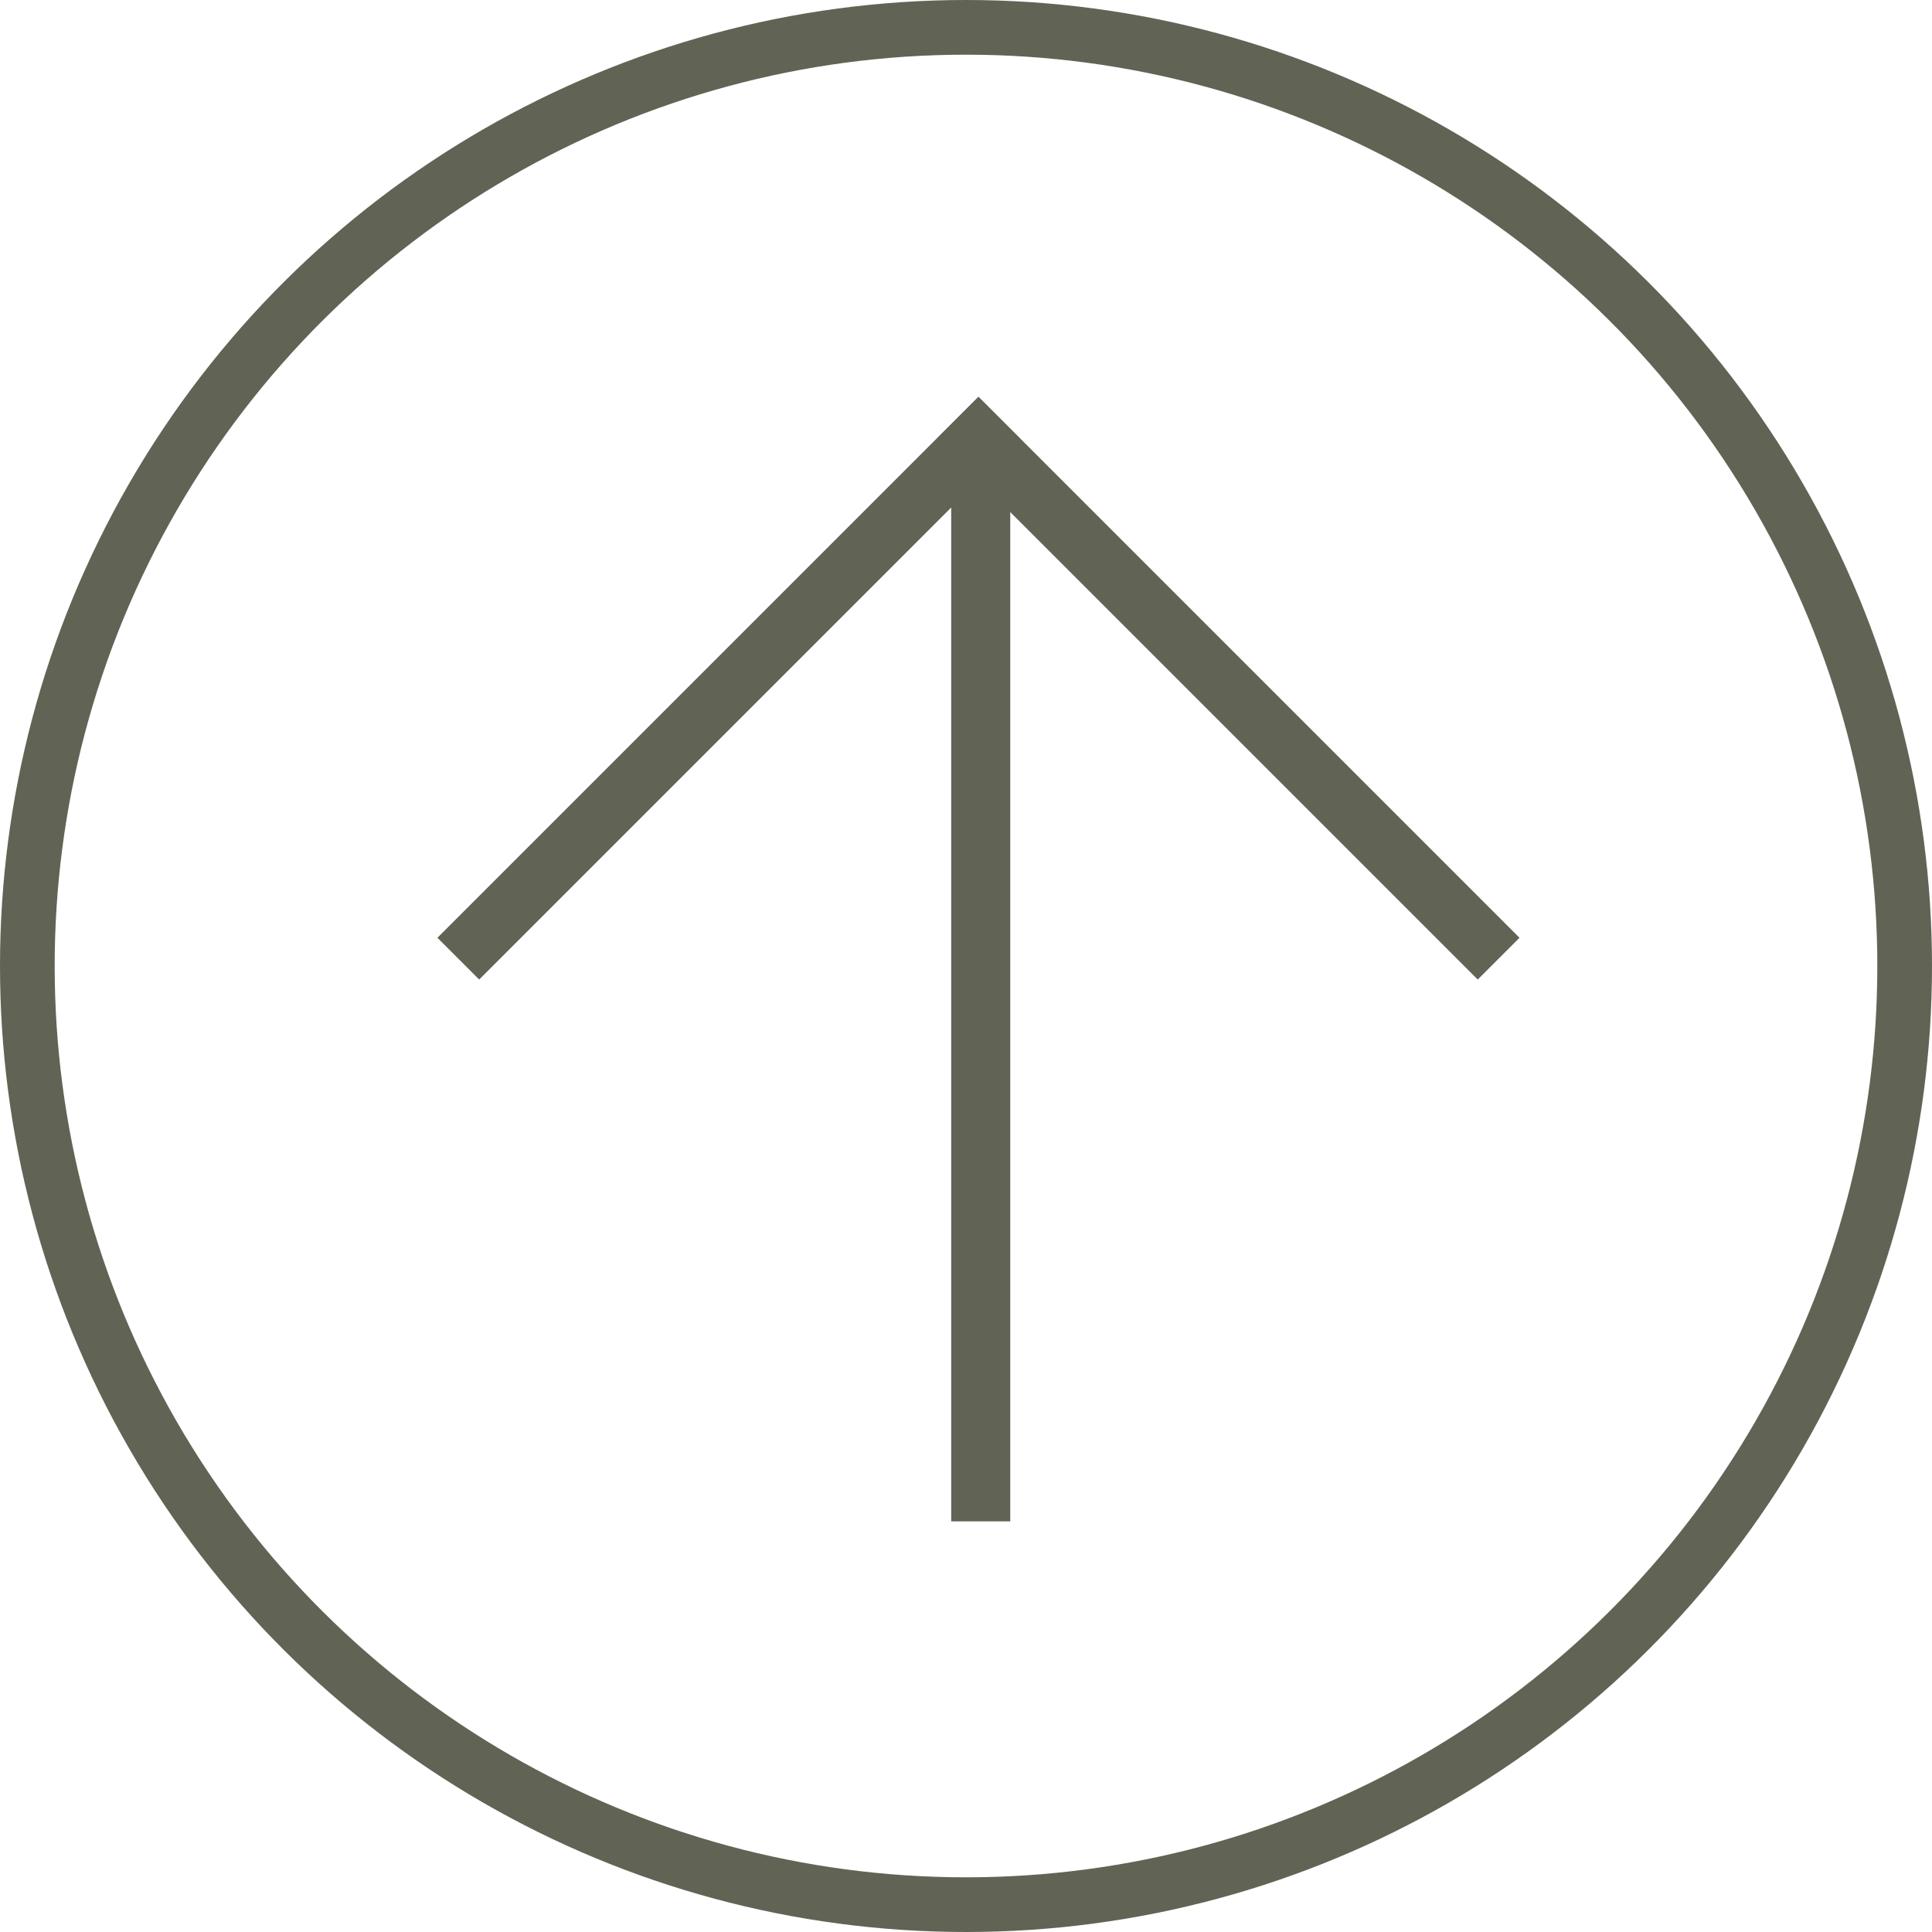
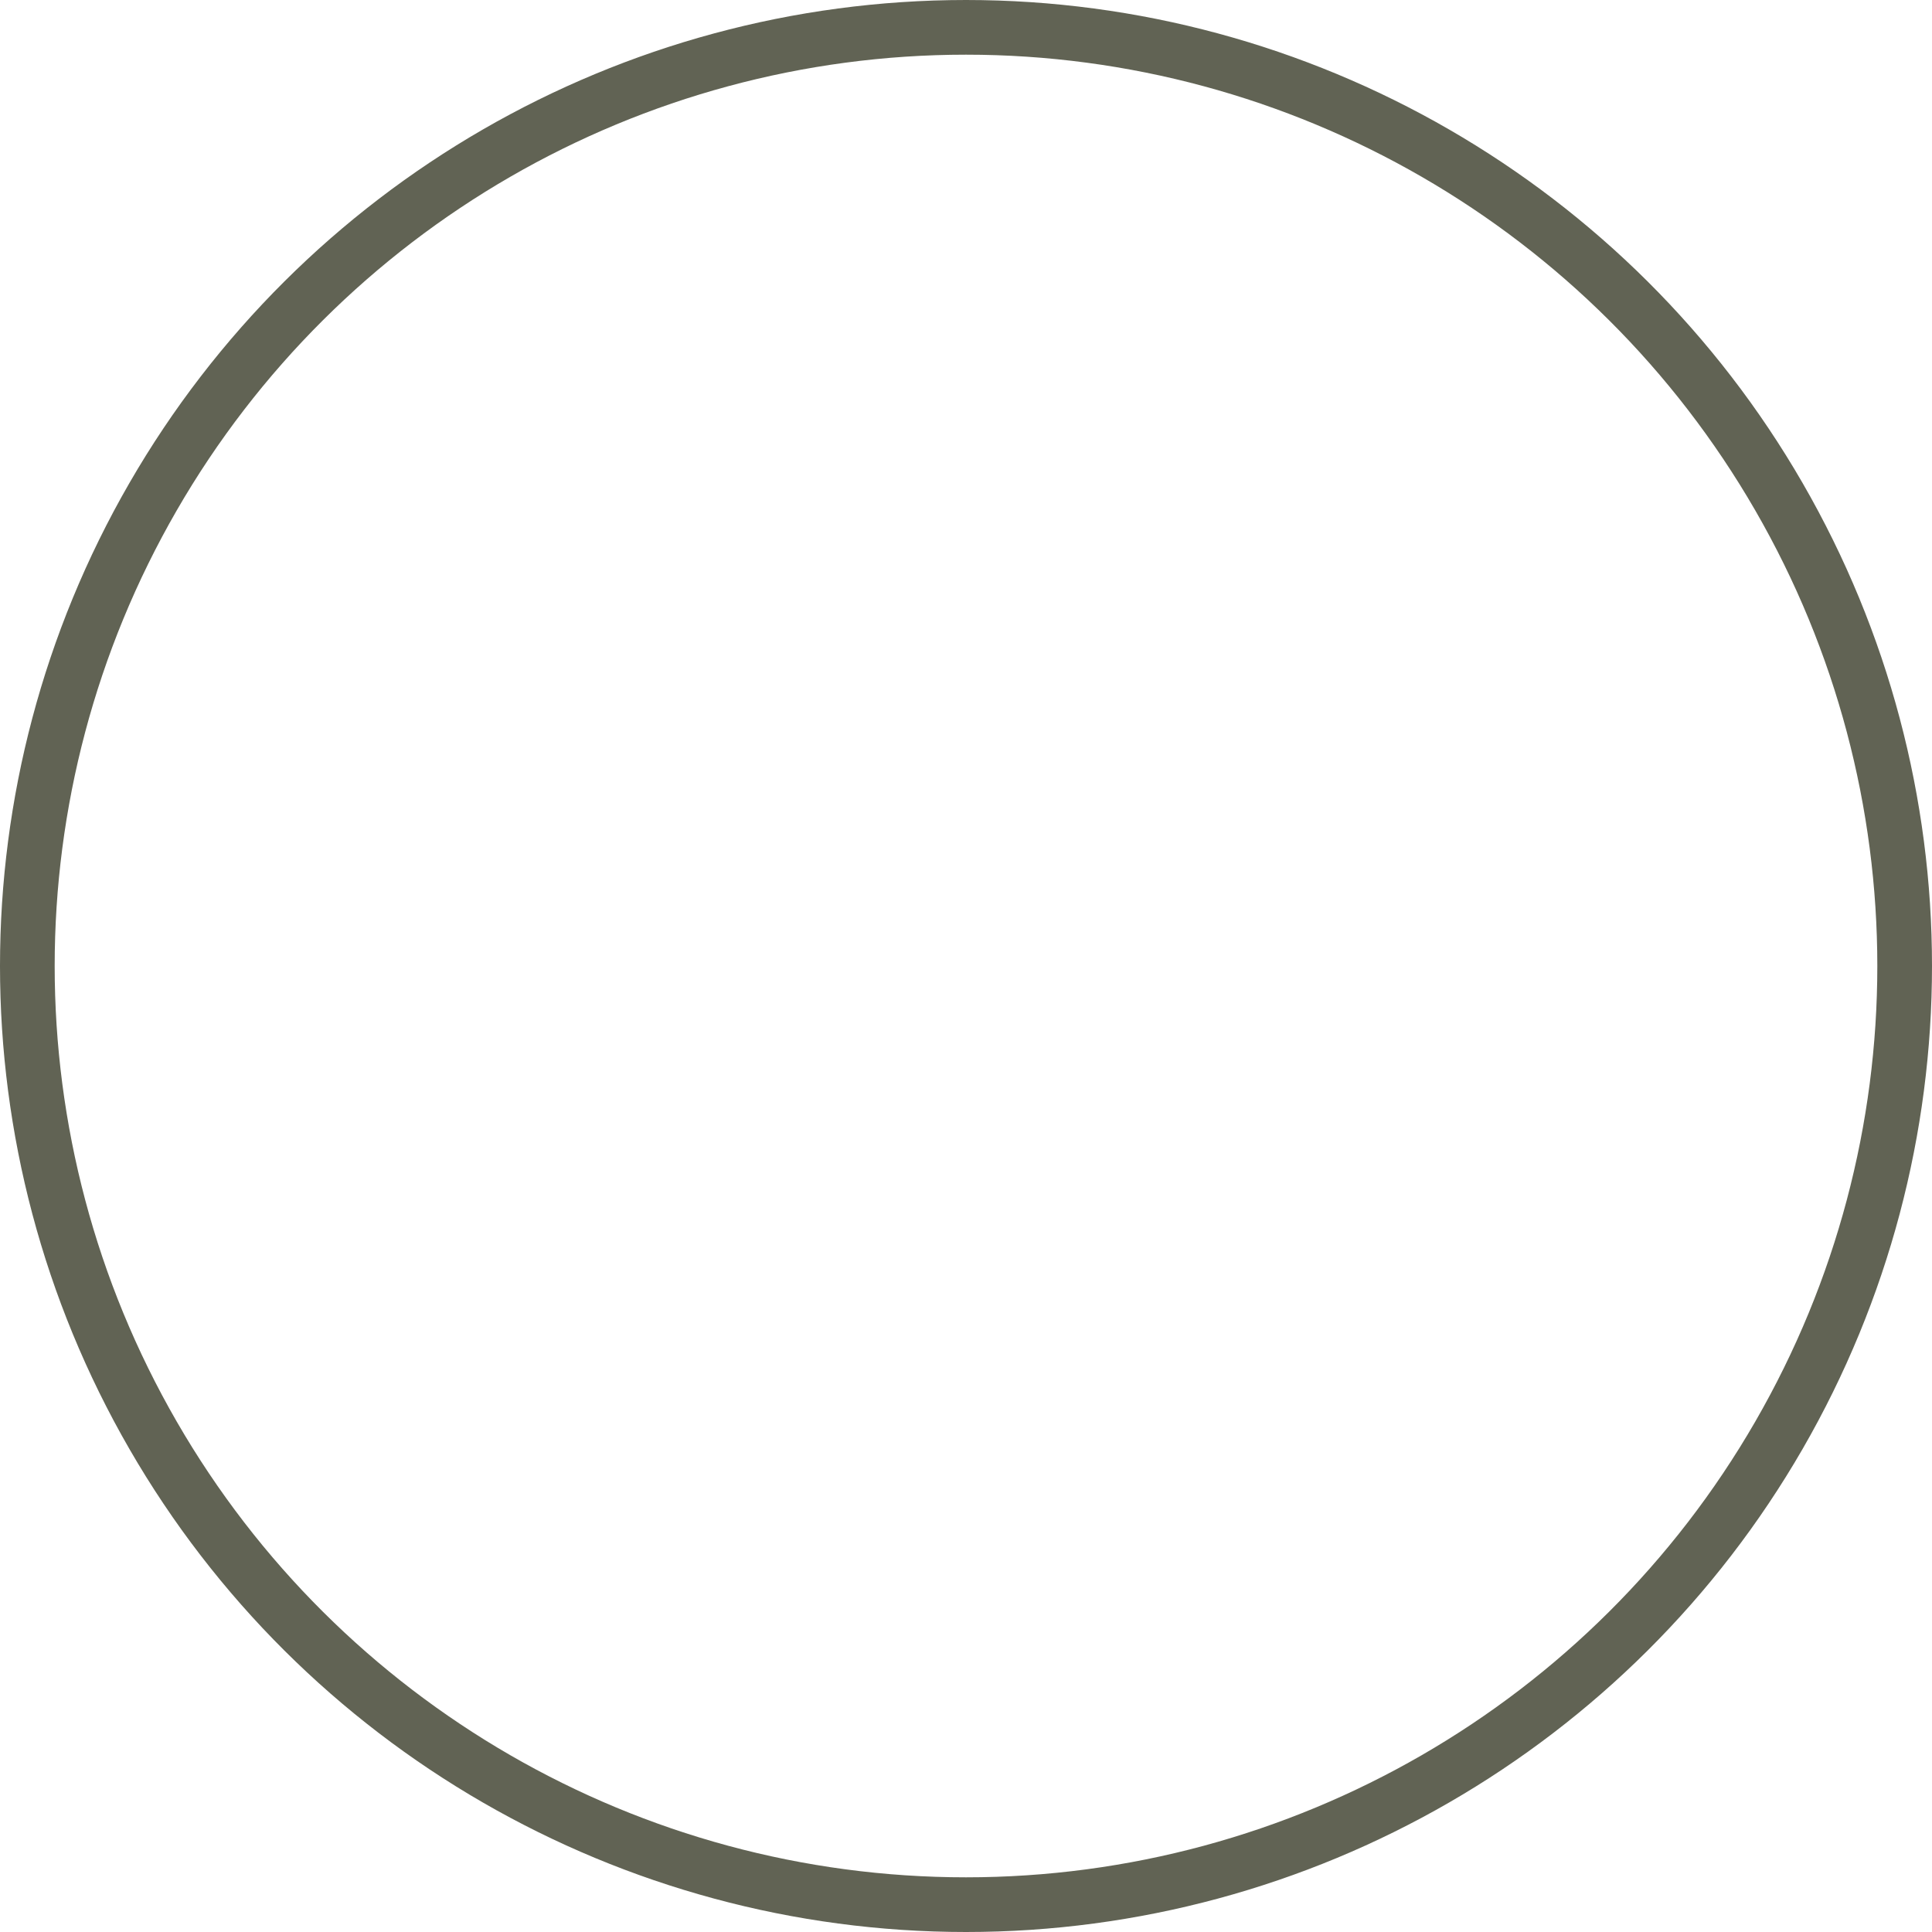
<svg xmlns="http://www.w3.org/2000/svg" width="53" height="53" viewBox="0 0 53 53">
  <g id="Group_300891" data-name="Group 300891" transform="translate(-1046 -4314)">
    <g id="Ellipse_40" data-name="Ellipse 40" transform="translate(1046 4367) rotate(-90)" fill="none" stroke="#616354" stroke-width="1.5">
      <circle cx="26.5" cy="26.5" r="26.5" stroke="none" />
      <circle cx="26.5" cy="26.5" r="25.75" fill="none" />
    </g>
    <g id="Component_94_25" data-name="Component 94 – 25" transform="translate(1058 4324.887)">
      <g id="Group_300489" data-name="Group 300489" transform="translate(400 4444.041) rotate(180)">
        <g id="Group_300486" data-name="Group 300486" transform="translate(370.316 4428.057)">
-           <rect id="Rectangle_15172" data-name="Rectangle 15172" width="1.62" height="20.984" transform="translate(28.539 0) rotate(45)" fill="#616354" />
-           <rect id="Rectangle_15173" data-name="Rectangle 15173" width="1.62" height="20.984" transform="translate(0 1.145) rotate(-45)" fill="#616354" />
-         </g>
-         <rect id="Rectangle_15174" data-name="Rectangle 15174" width="1.62" height="29.544" transform="translate(384.286 4413.193)" fill="#616354" />
+           </g>
      </g>
    </g>
  </g>
</svg>